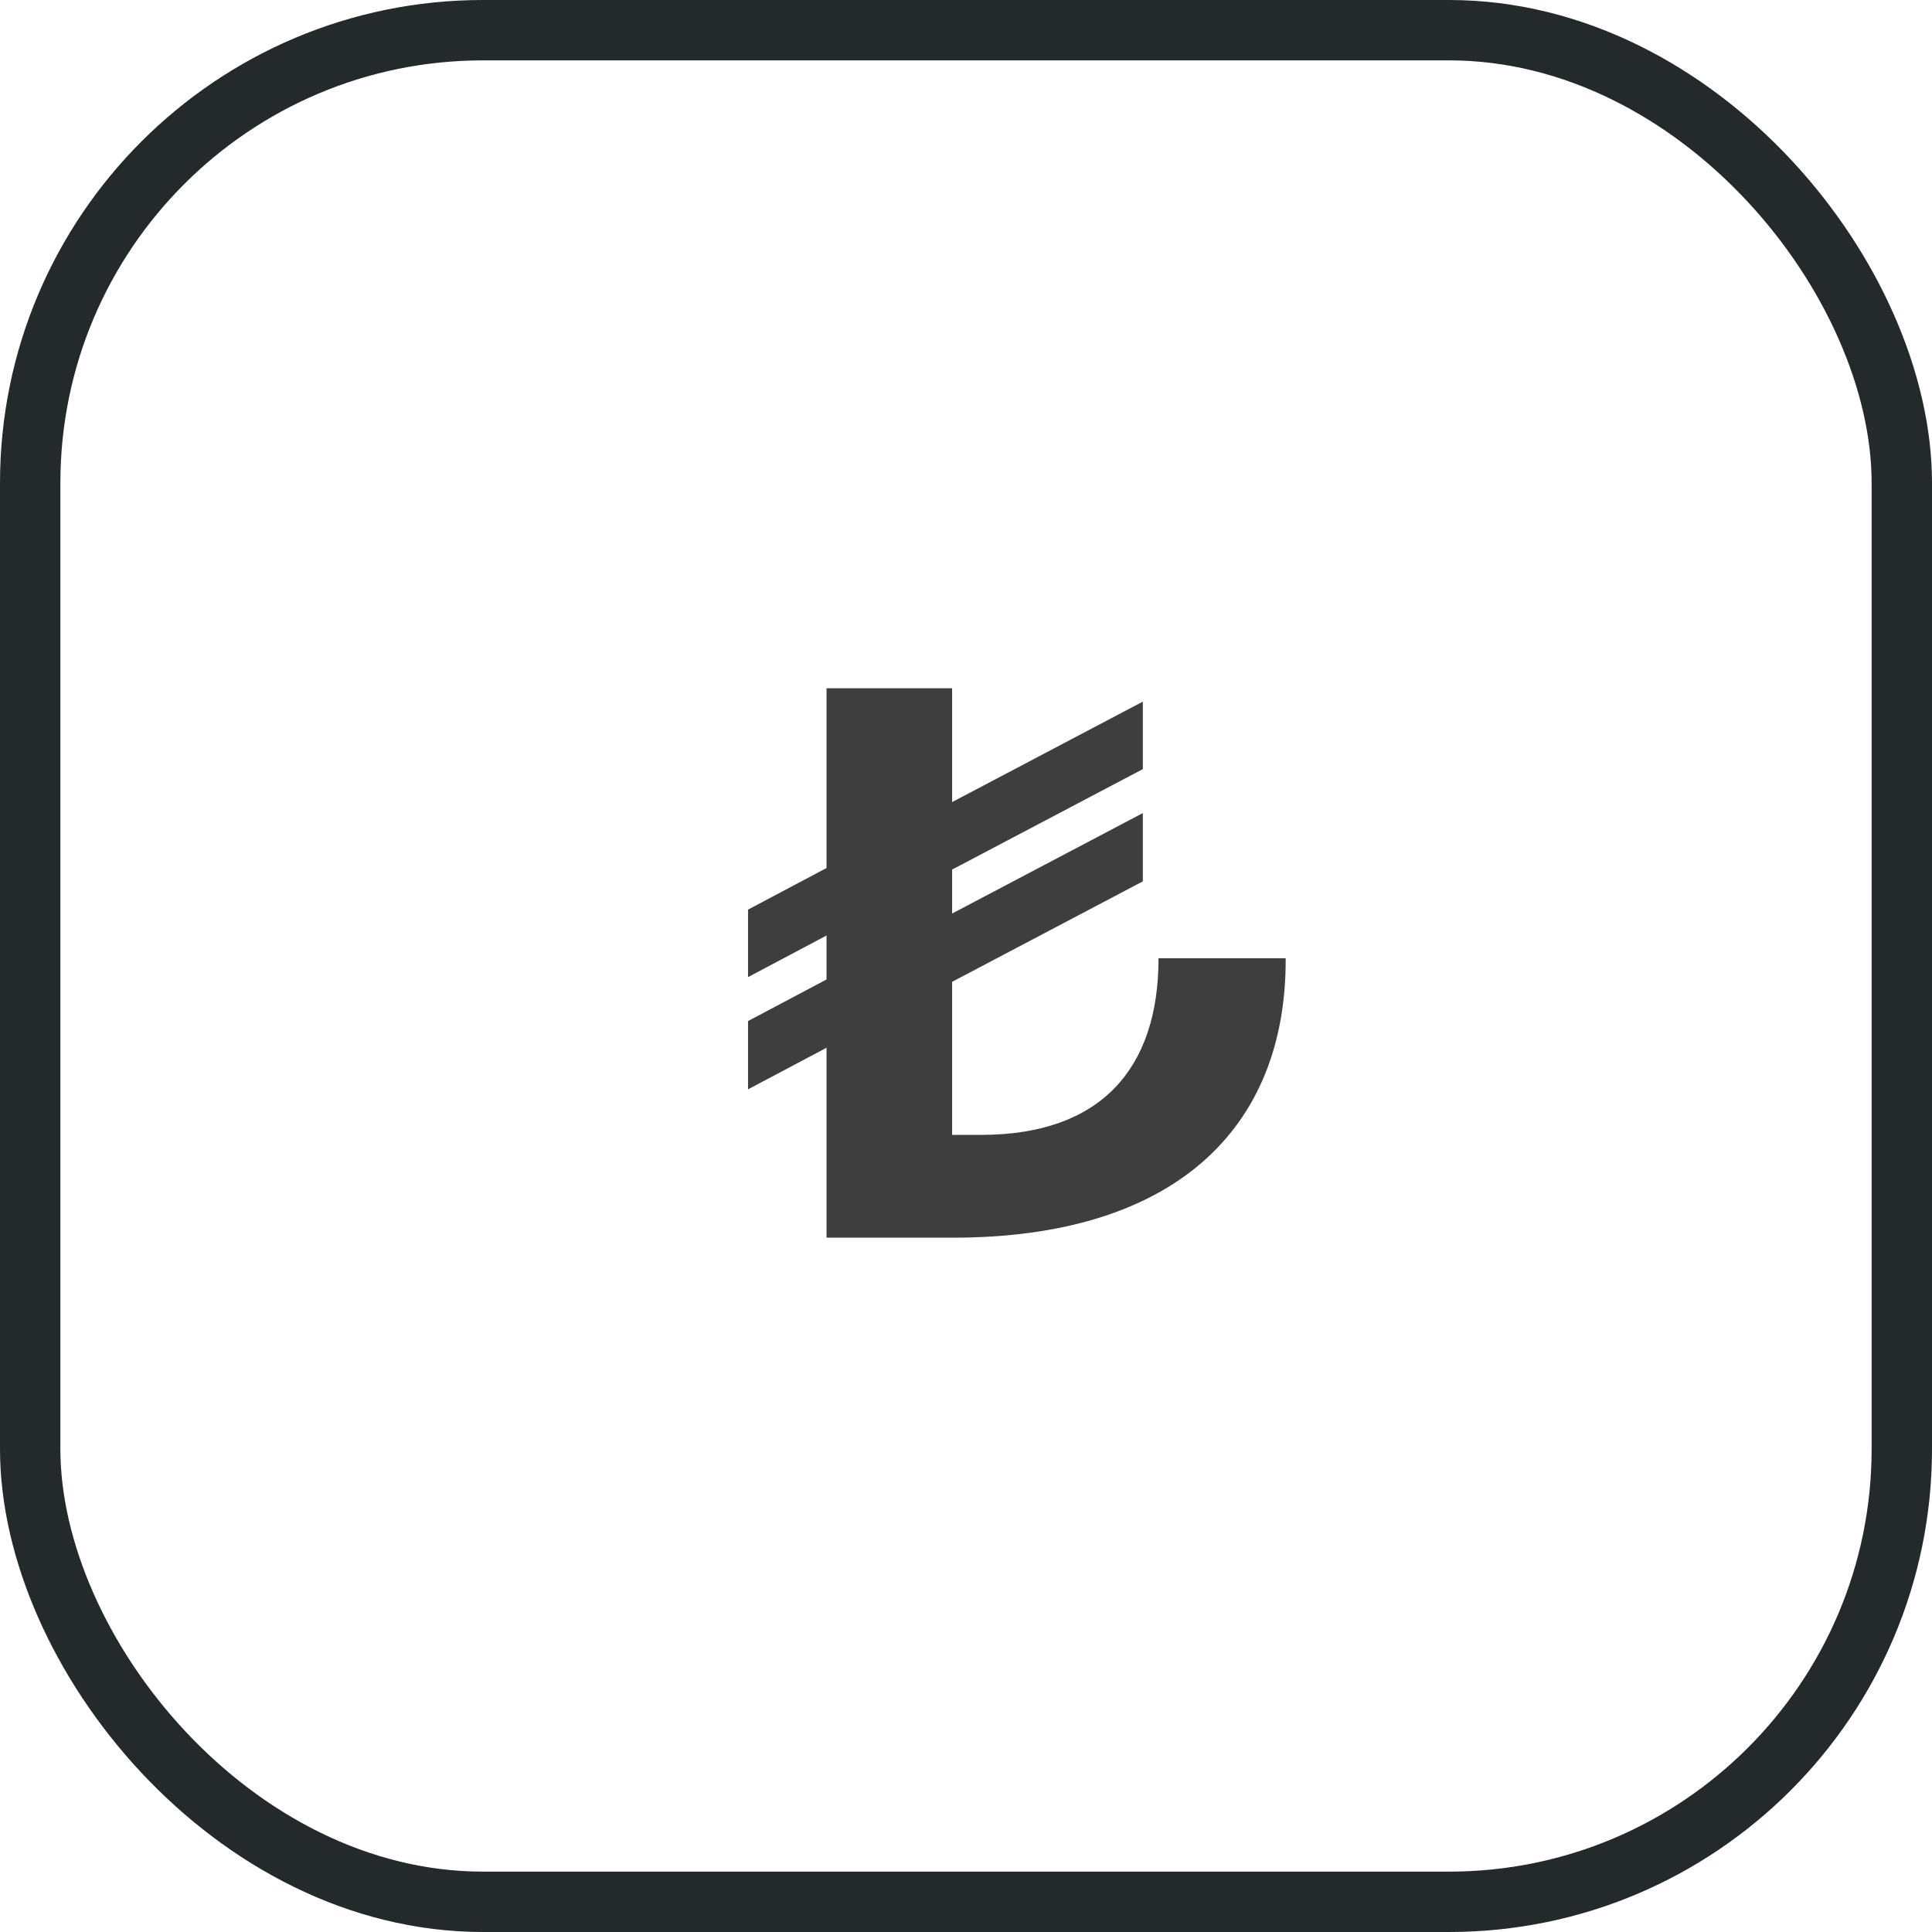
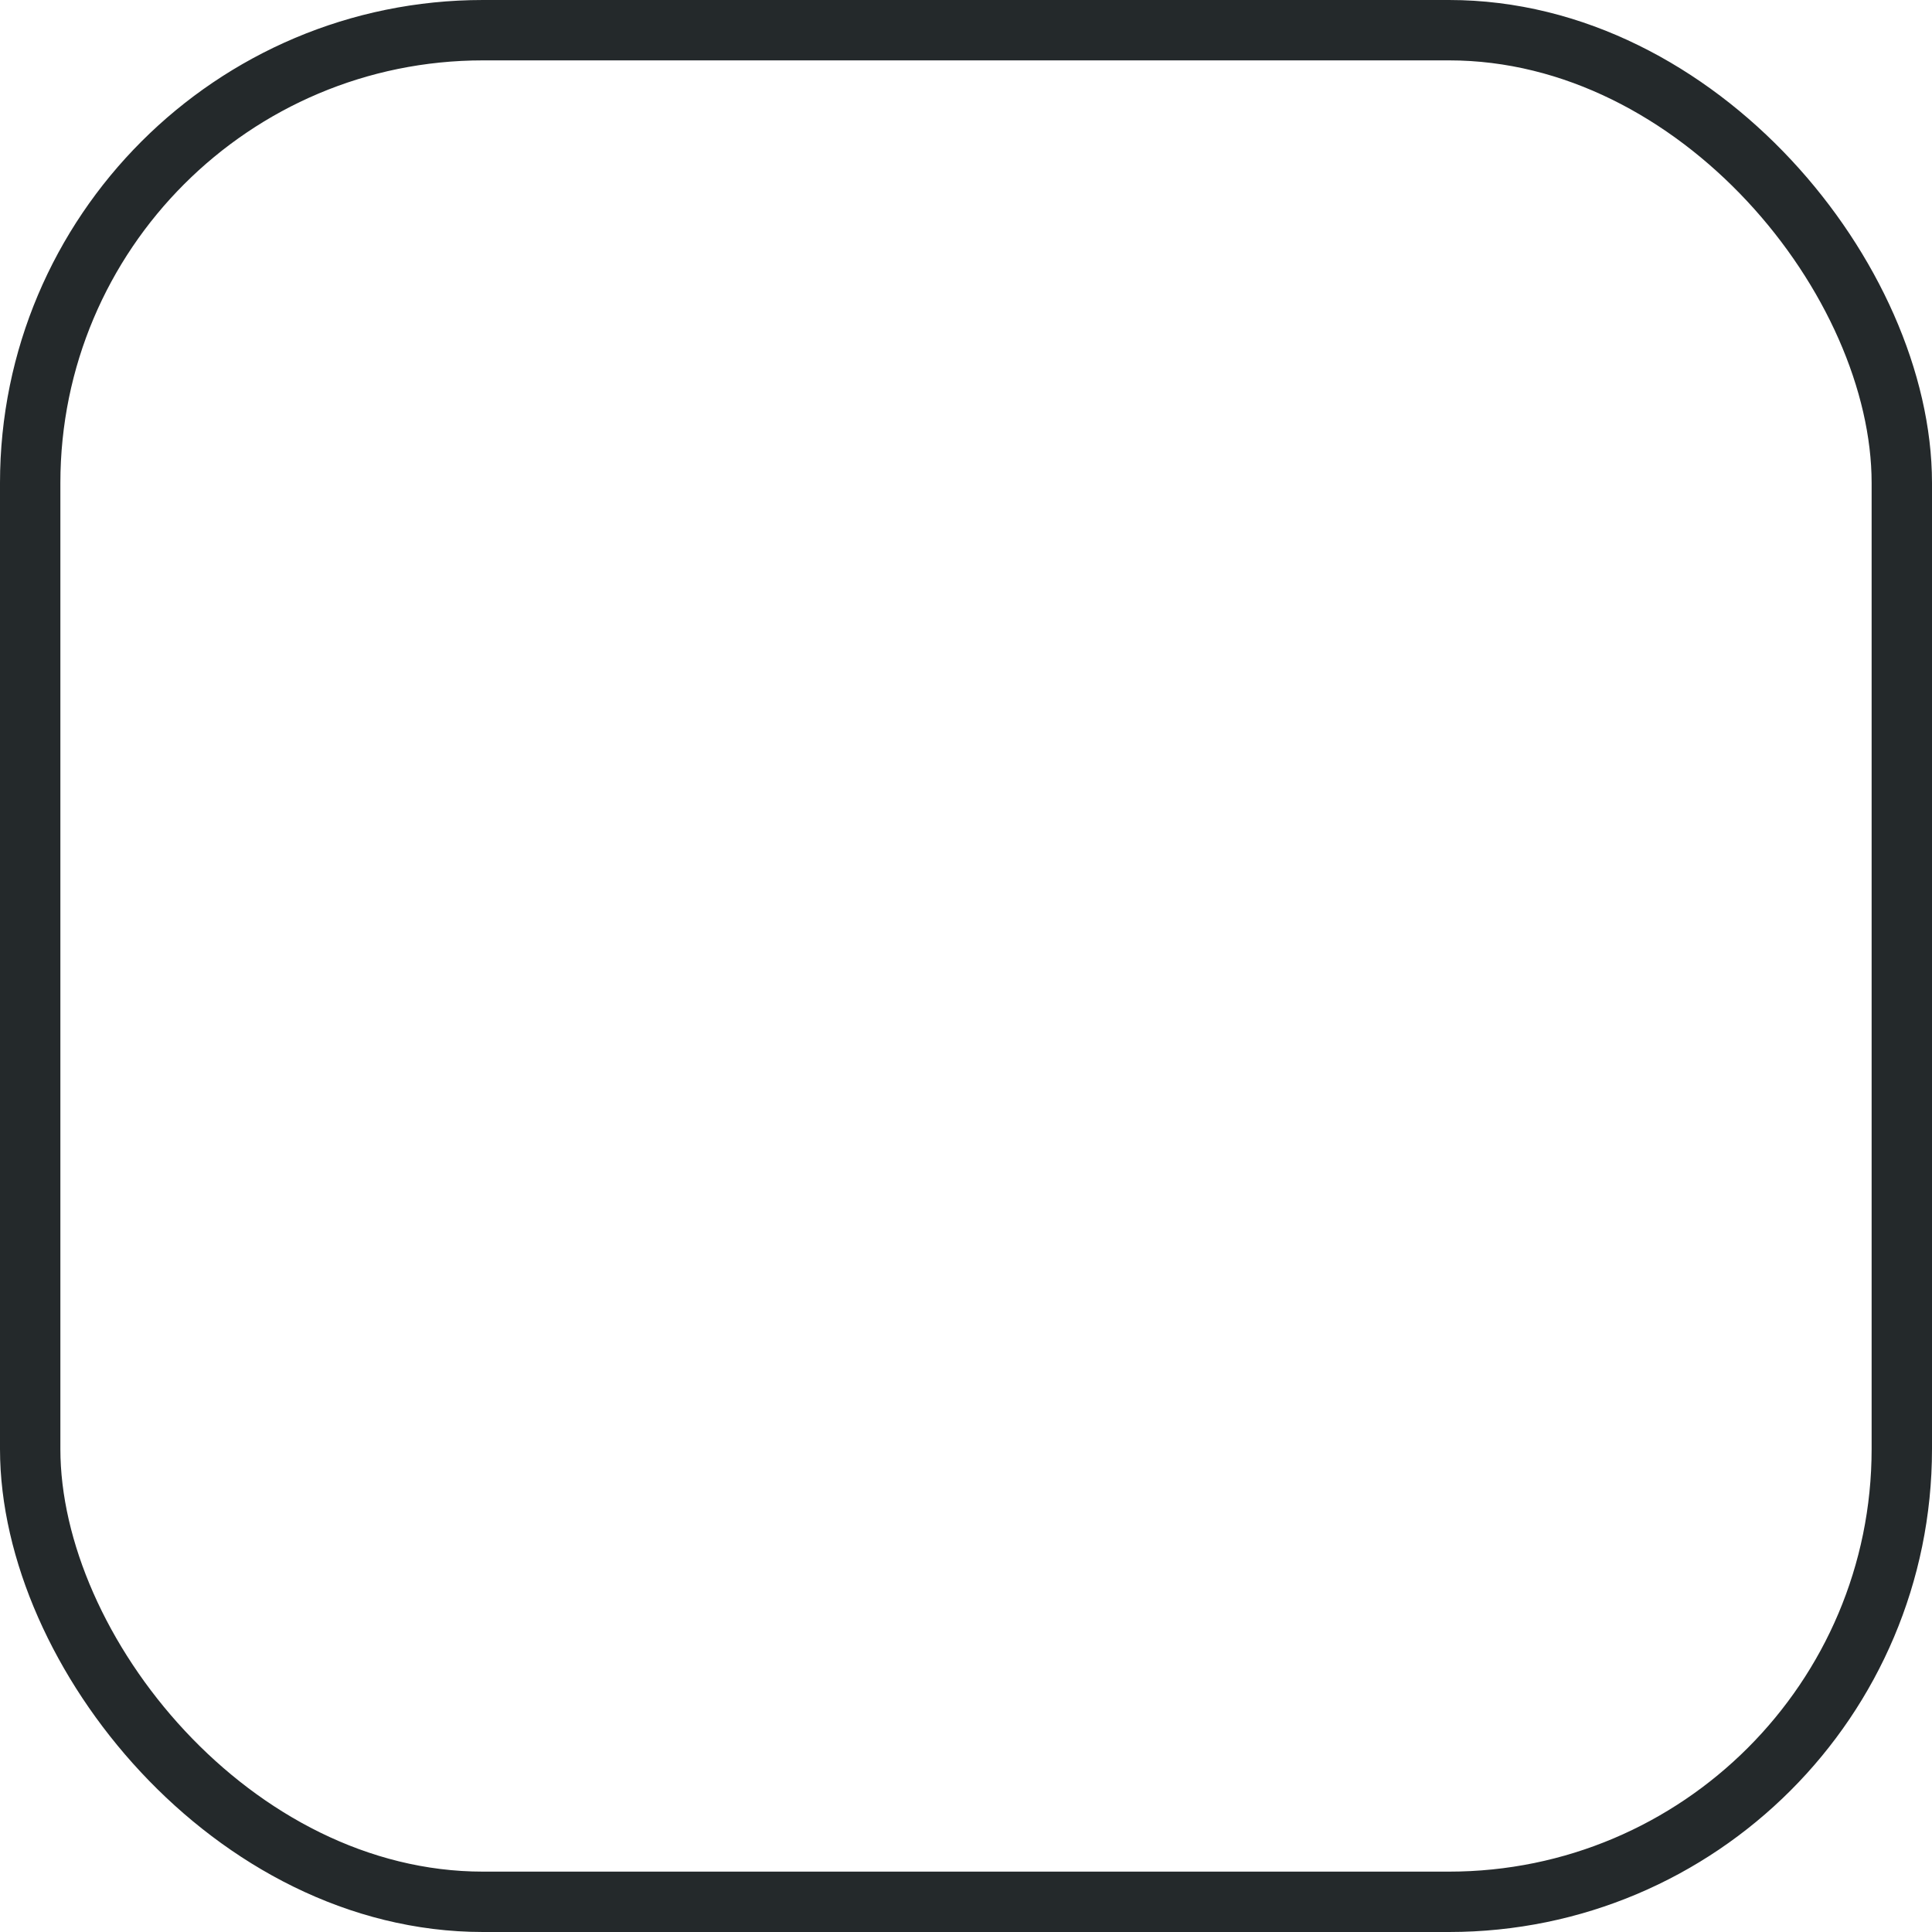
<svg xmlns="http://www.w3.org/2000/svg" width="32" height="32" viewBox="0 0 32 32" fill="none">
  <rect x="0.5" y="0.5" width="31" height="31" rx="7.5" stroke="#24292B" />
-   <path d="M21.295 15.872H19.189C19.189 17.705 18.227 18.797 16.251 18.797H15.77V16.262L18.929 14.598V13.467L15.77 15.131V14.403L18.929 12.739V11.621L15.77 13.285V11.4H13.69V14.377L12.39 15.066V16.184L13.69 15.495V16.223L12.39 16.912V18.043L13.69 17.354V20.5H15.783C19.423 20.5 21.308 18.719 21.295 15.872Z" fill="#3E3E3E" />
</svg>